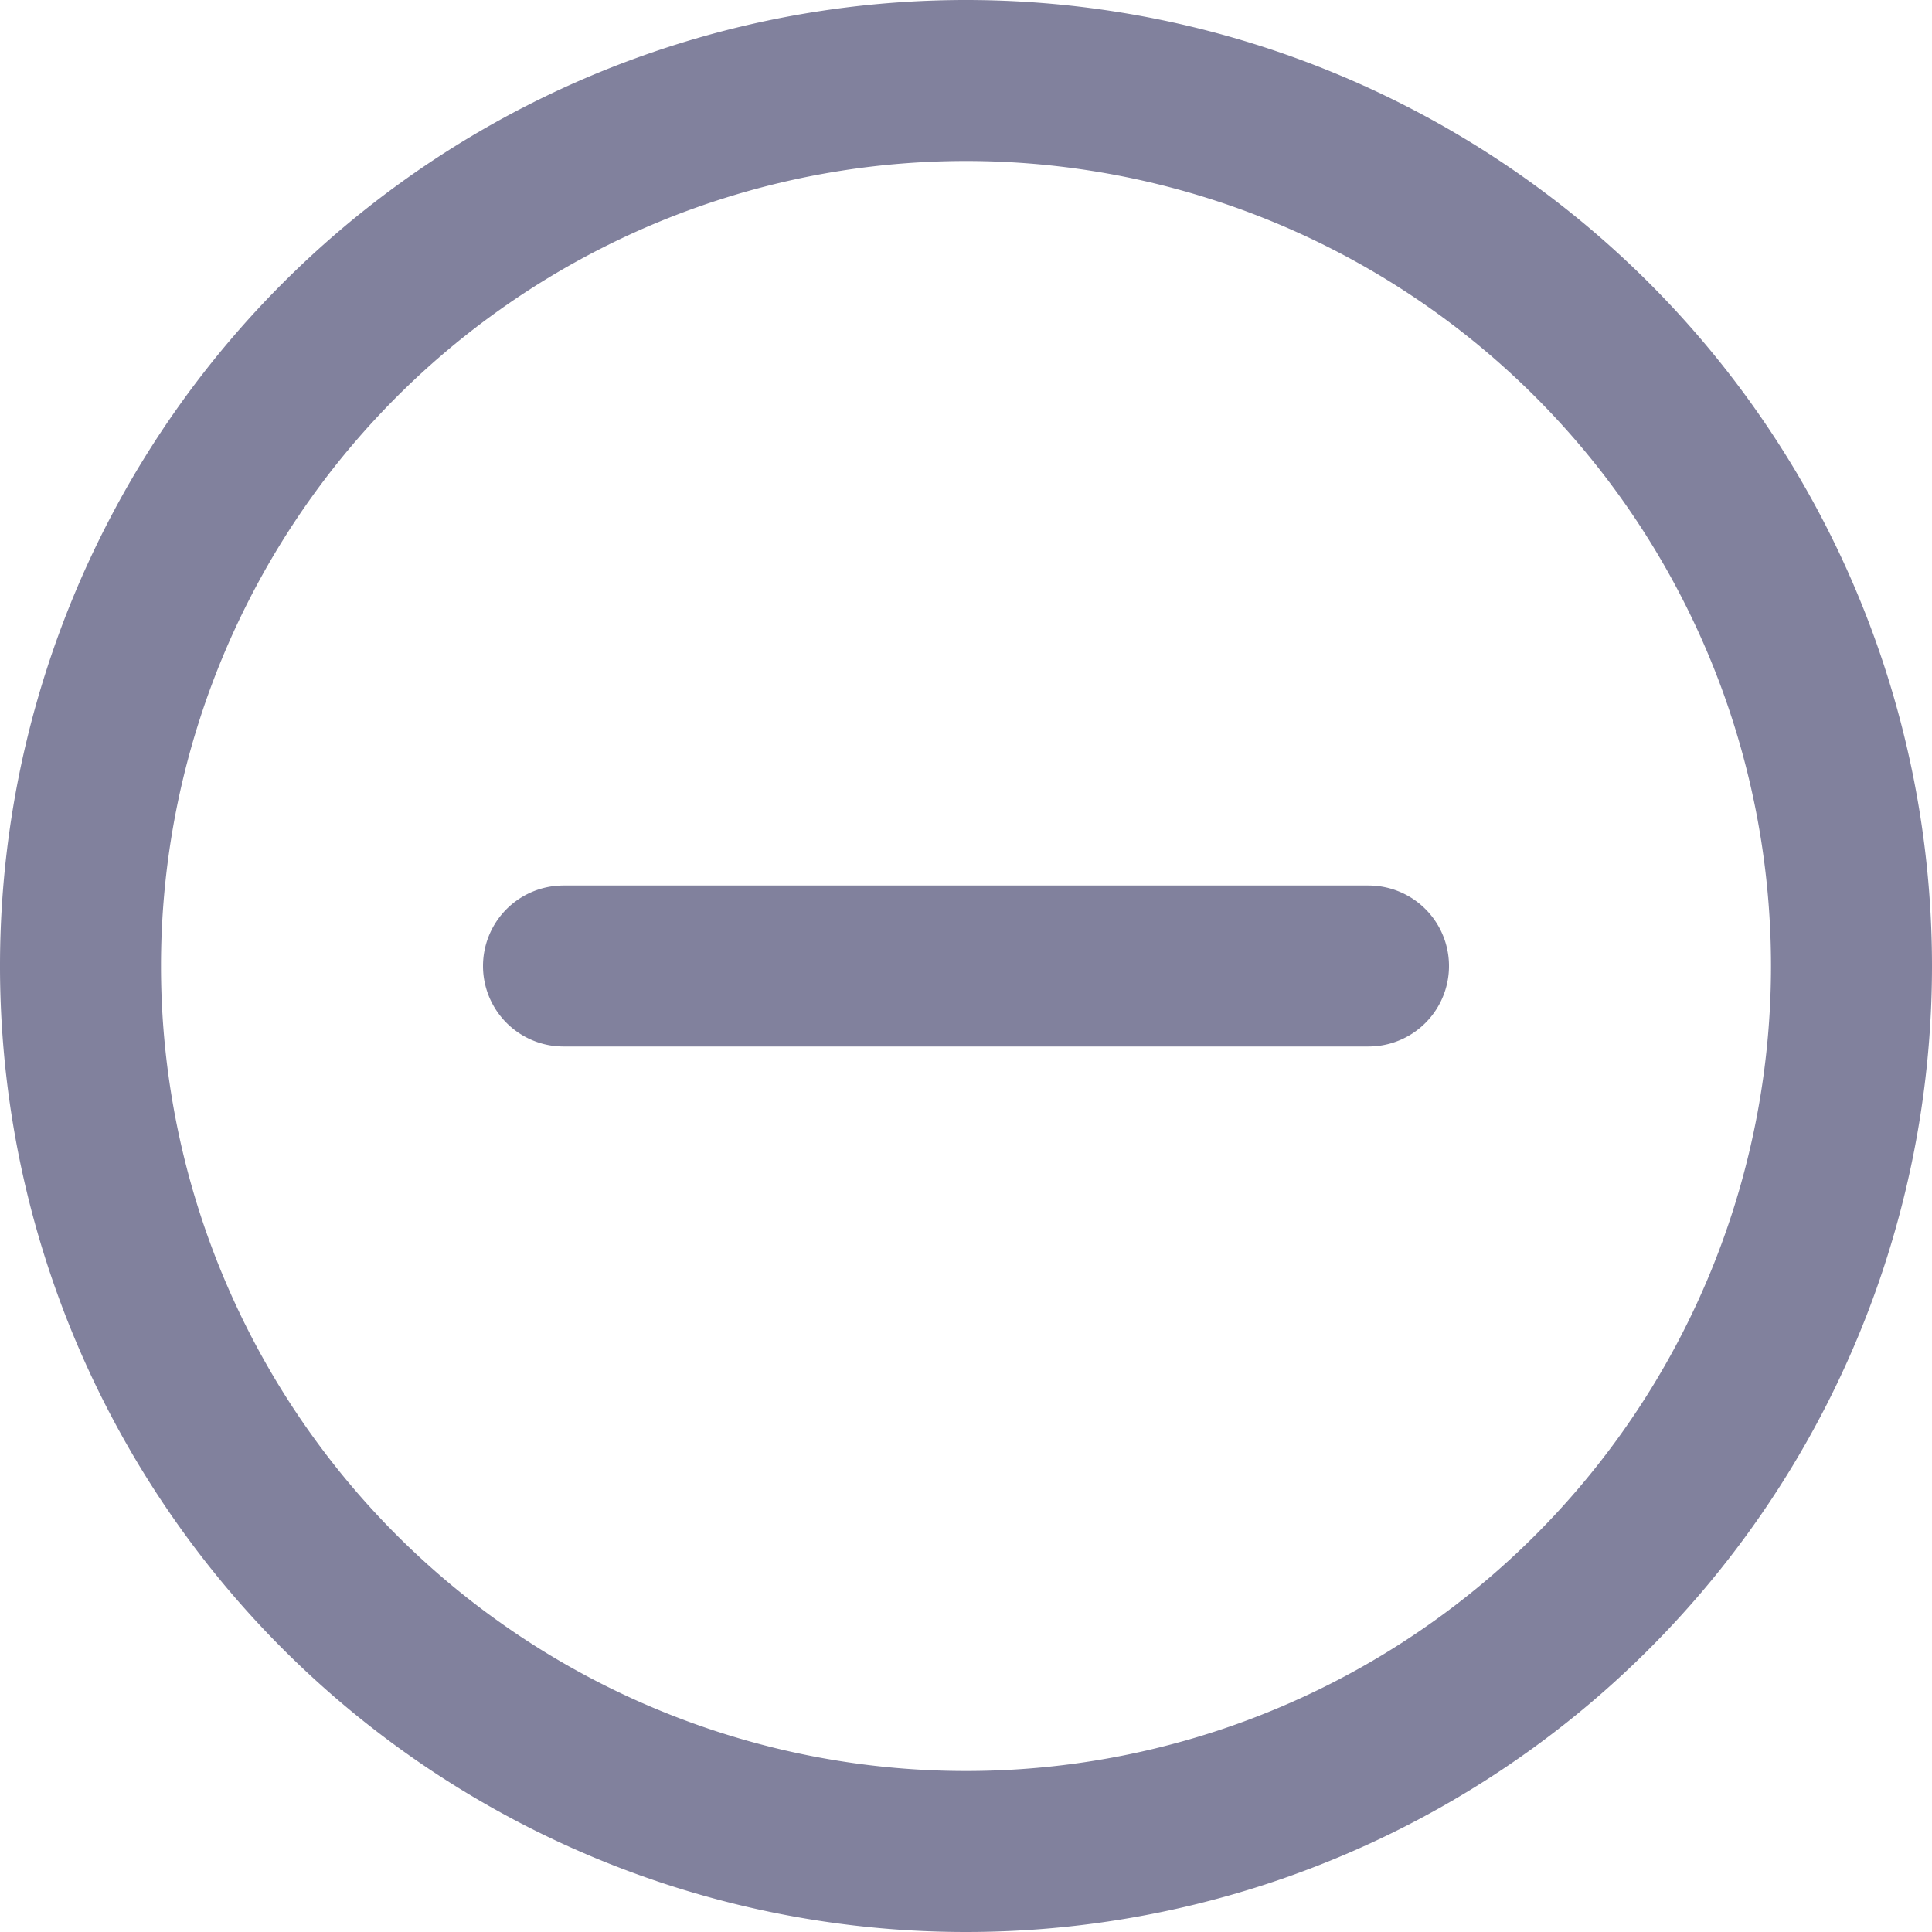
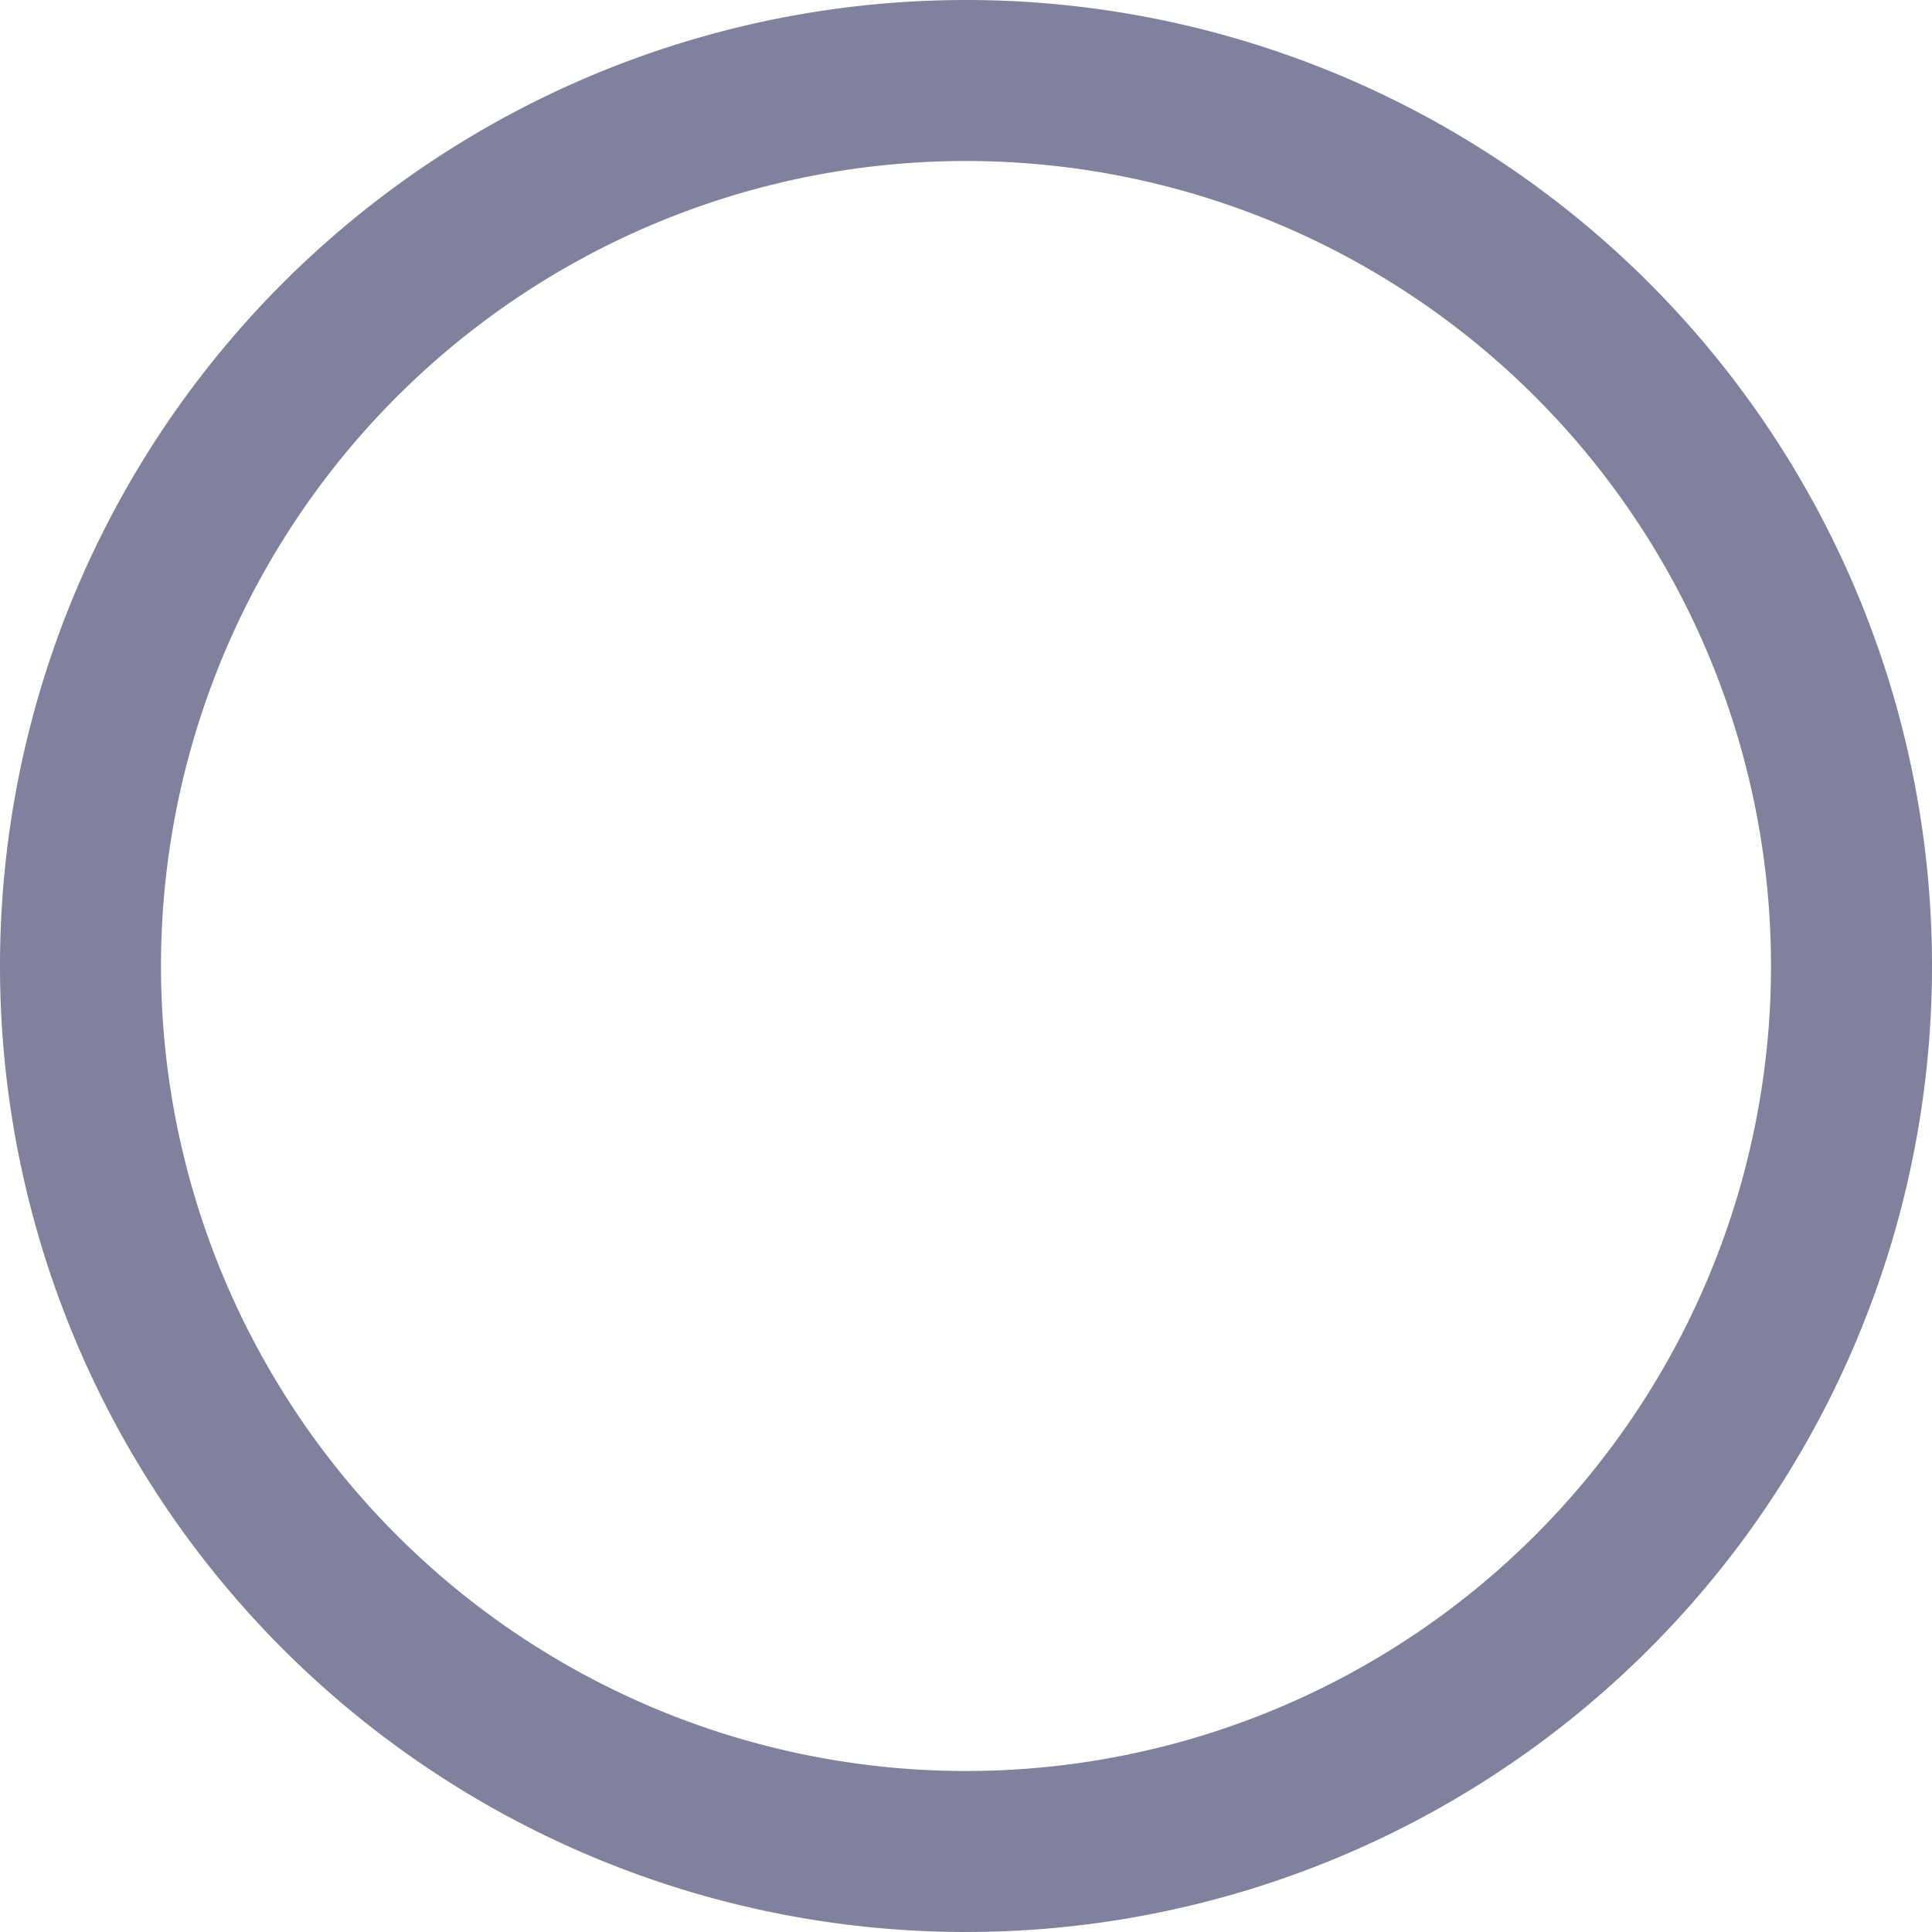
<svg xmlns="http://www.w3.org/2000/svg" fill="none" viewBox="0 0 24 24">
  <defs />
-   <path stroke="#81819D" stroke-linecap="round" stroke-linejoin="round" stroke-miterlimit="10" stroke-width="2" d="M17 12H7M12 23a11 11 0 100-22 11 11 0 000 22z" />
+   <path stroke="#81819D" stroke-linecap="round" stroke-linejoin="round" stroke-miterlimit="10" stroke-width="2" d="M17 12M12 23a11 11 0 100-22 11 11 0 000 22z" />
</svg>